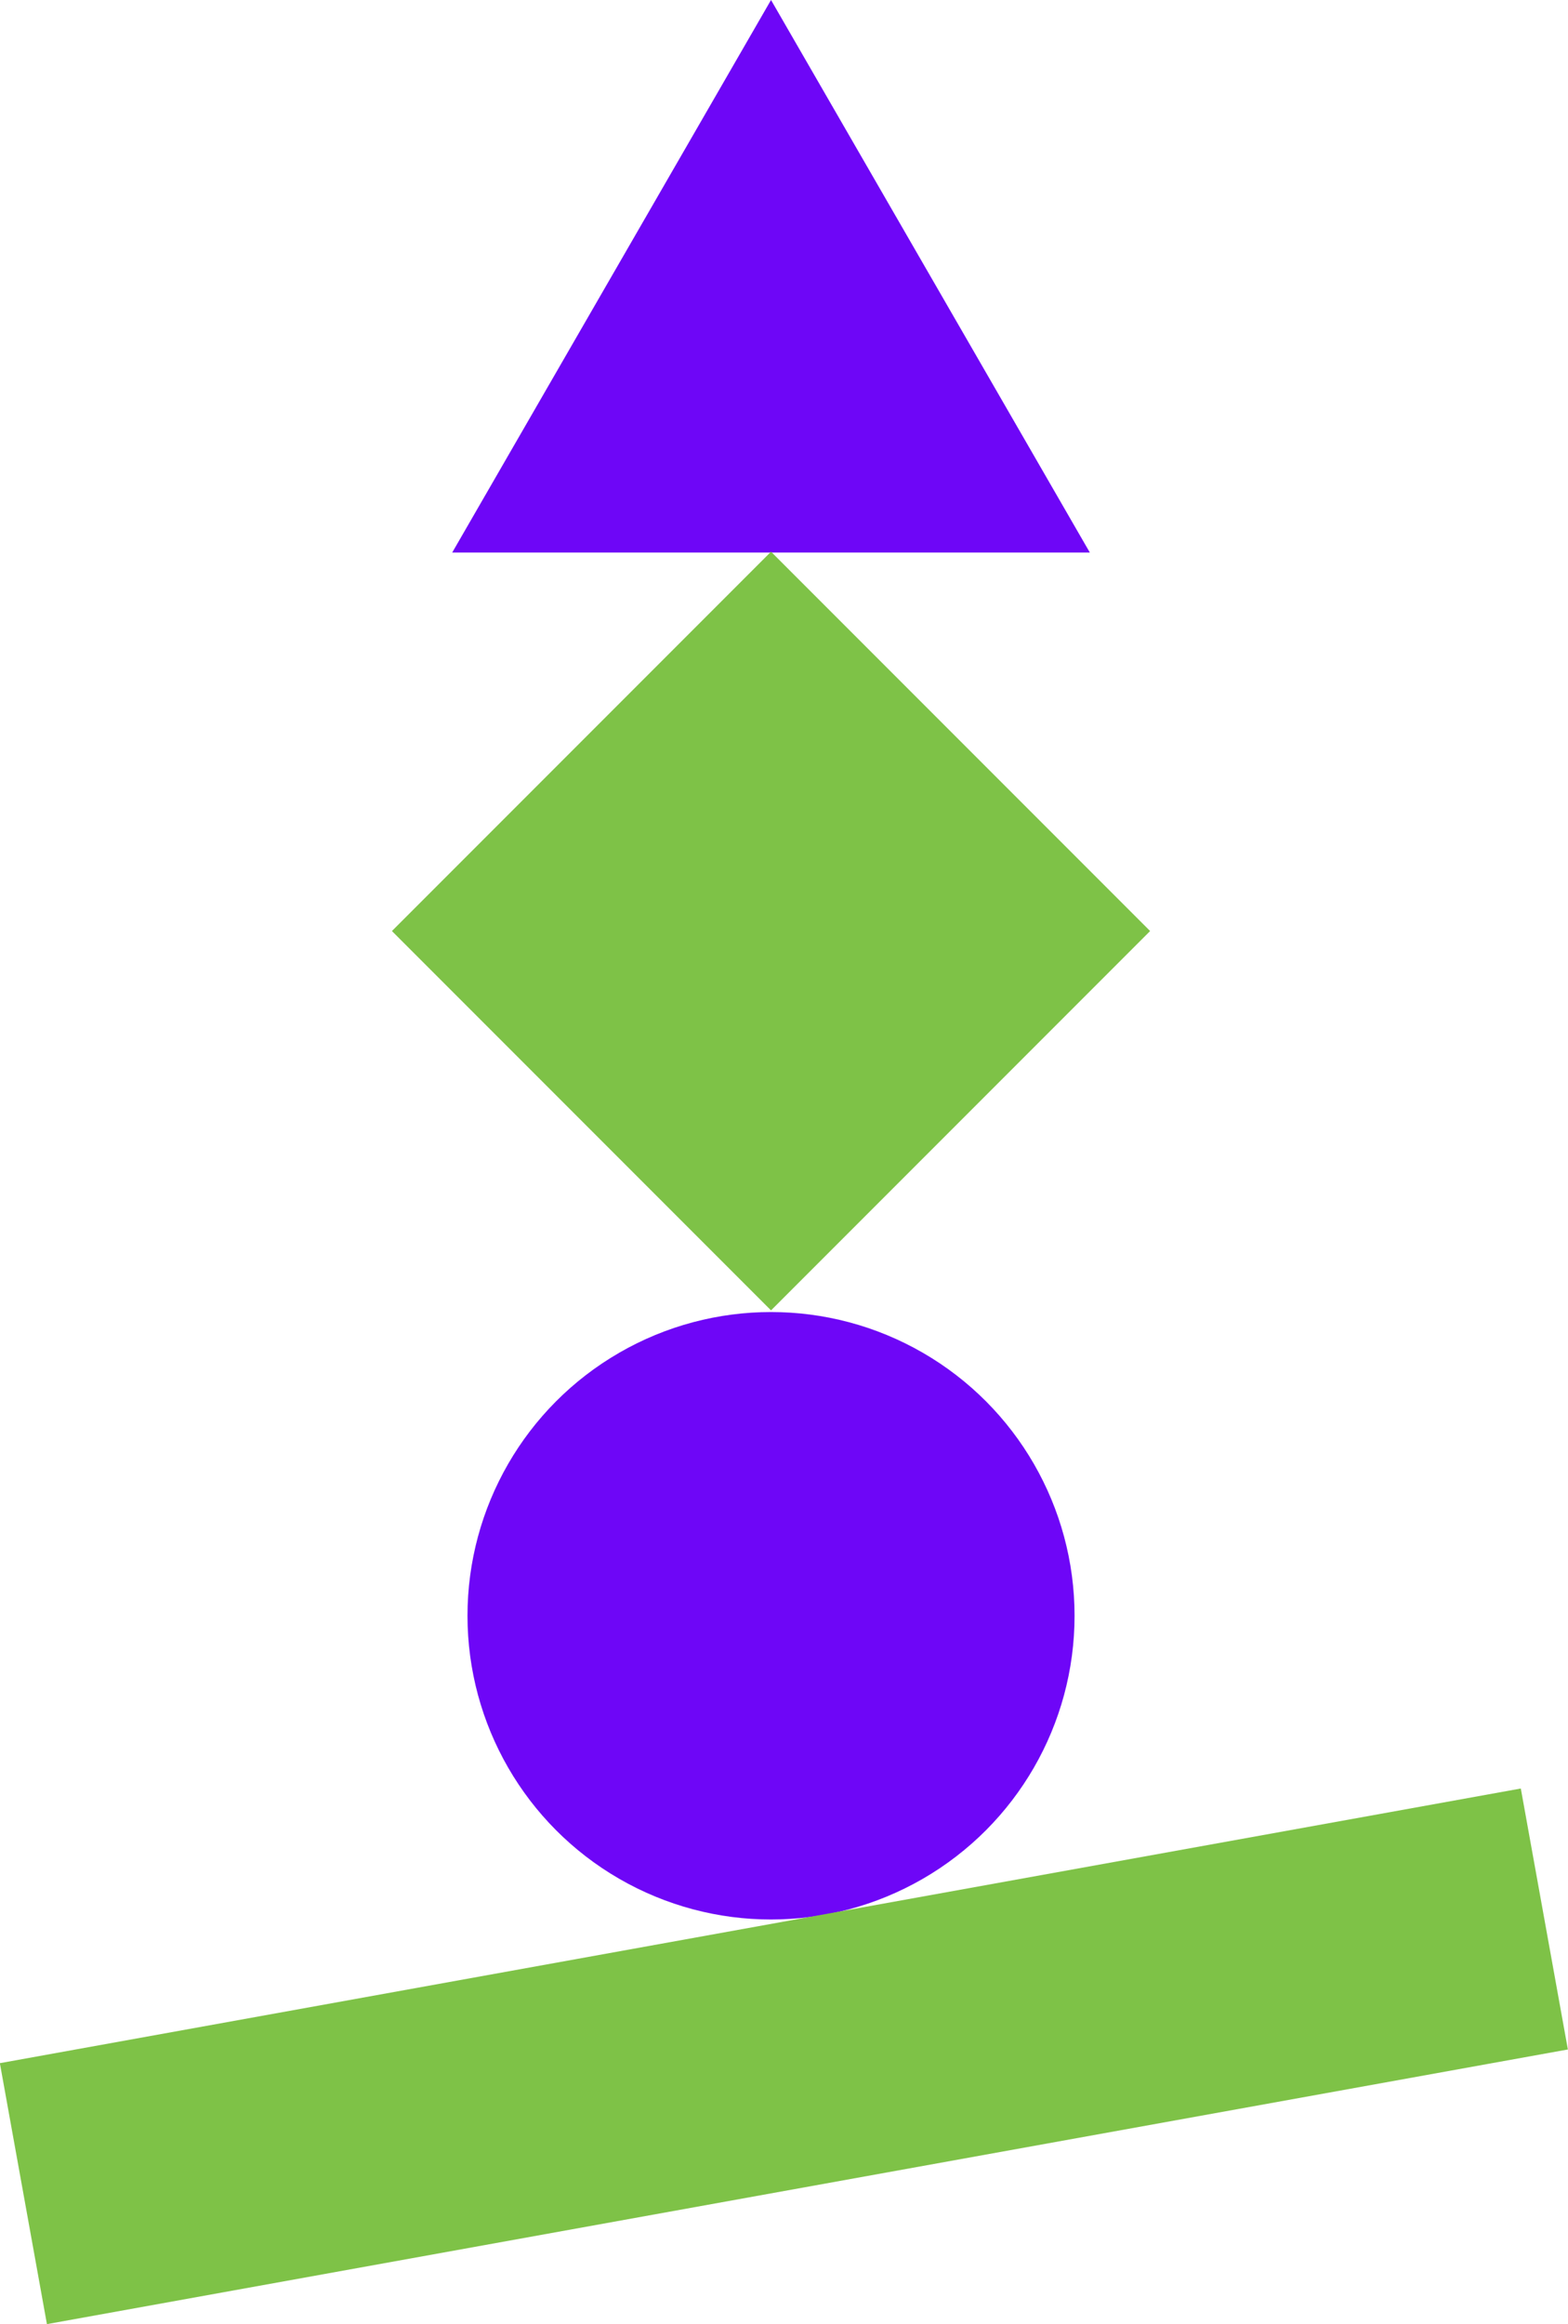
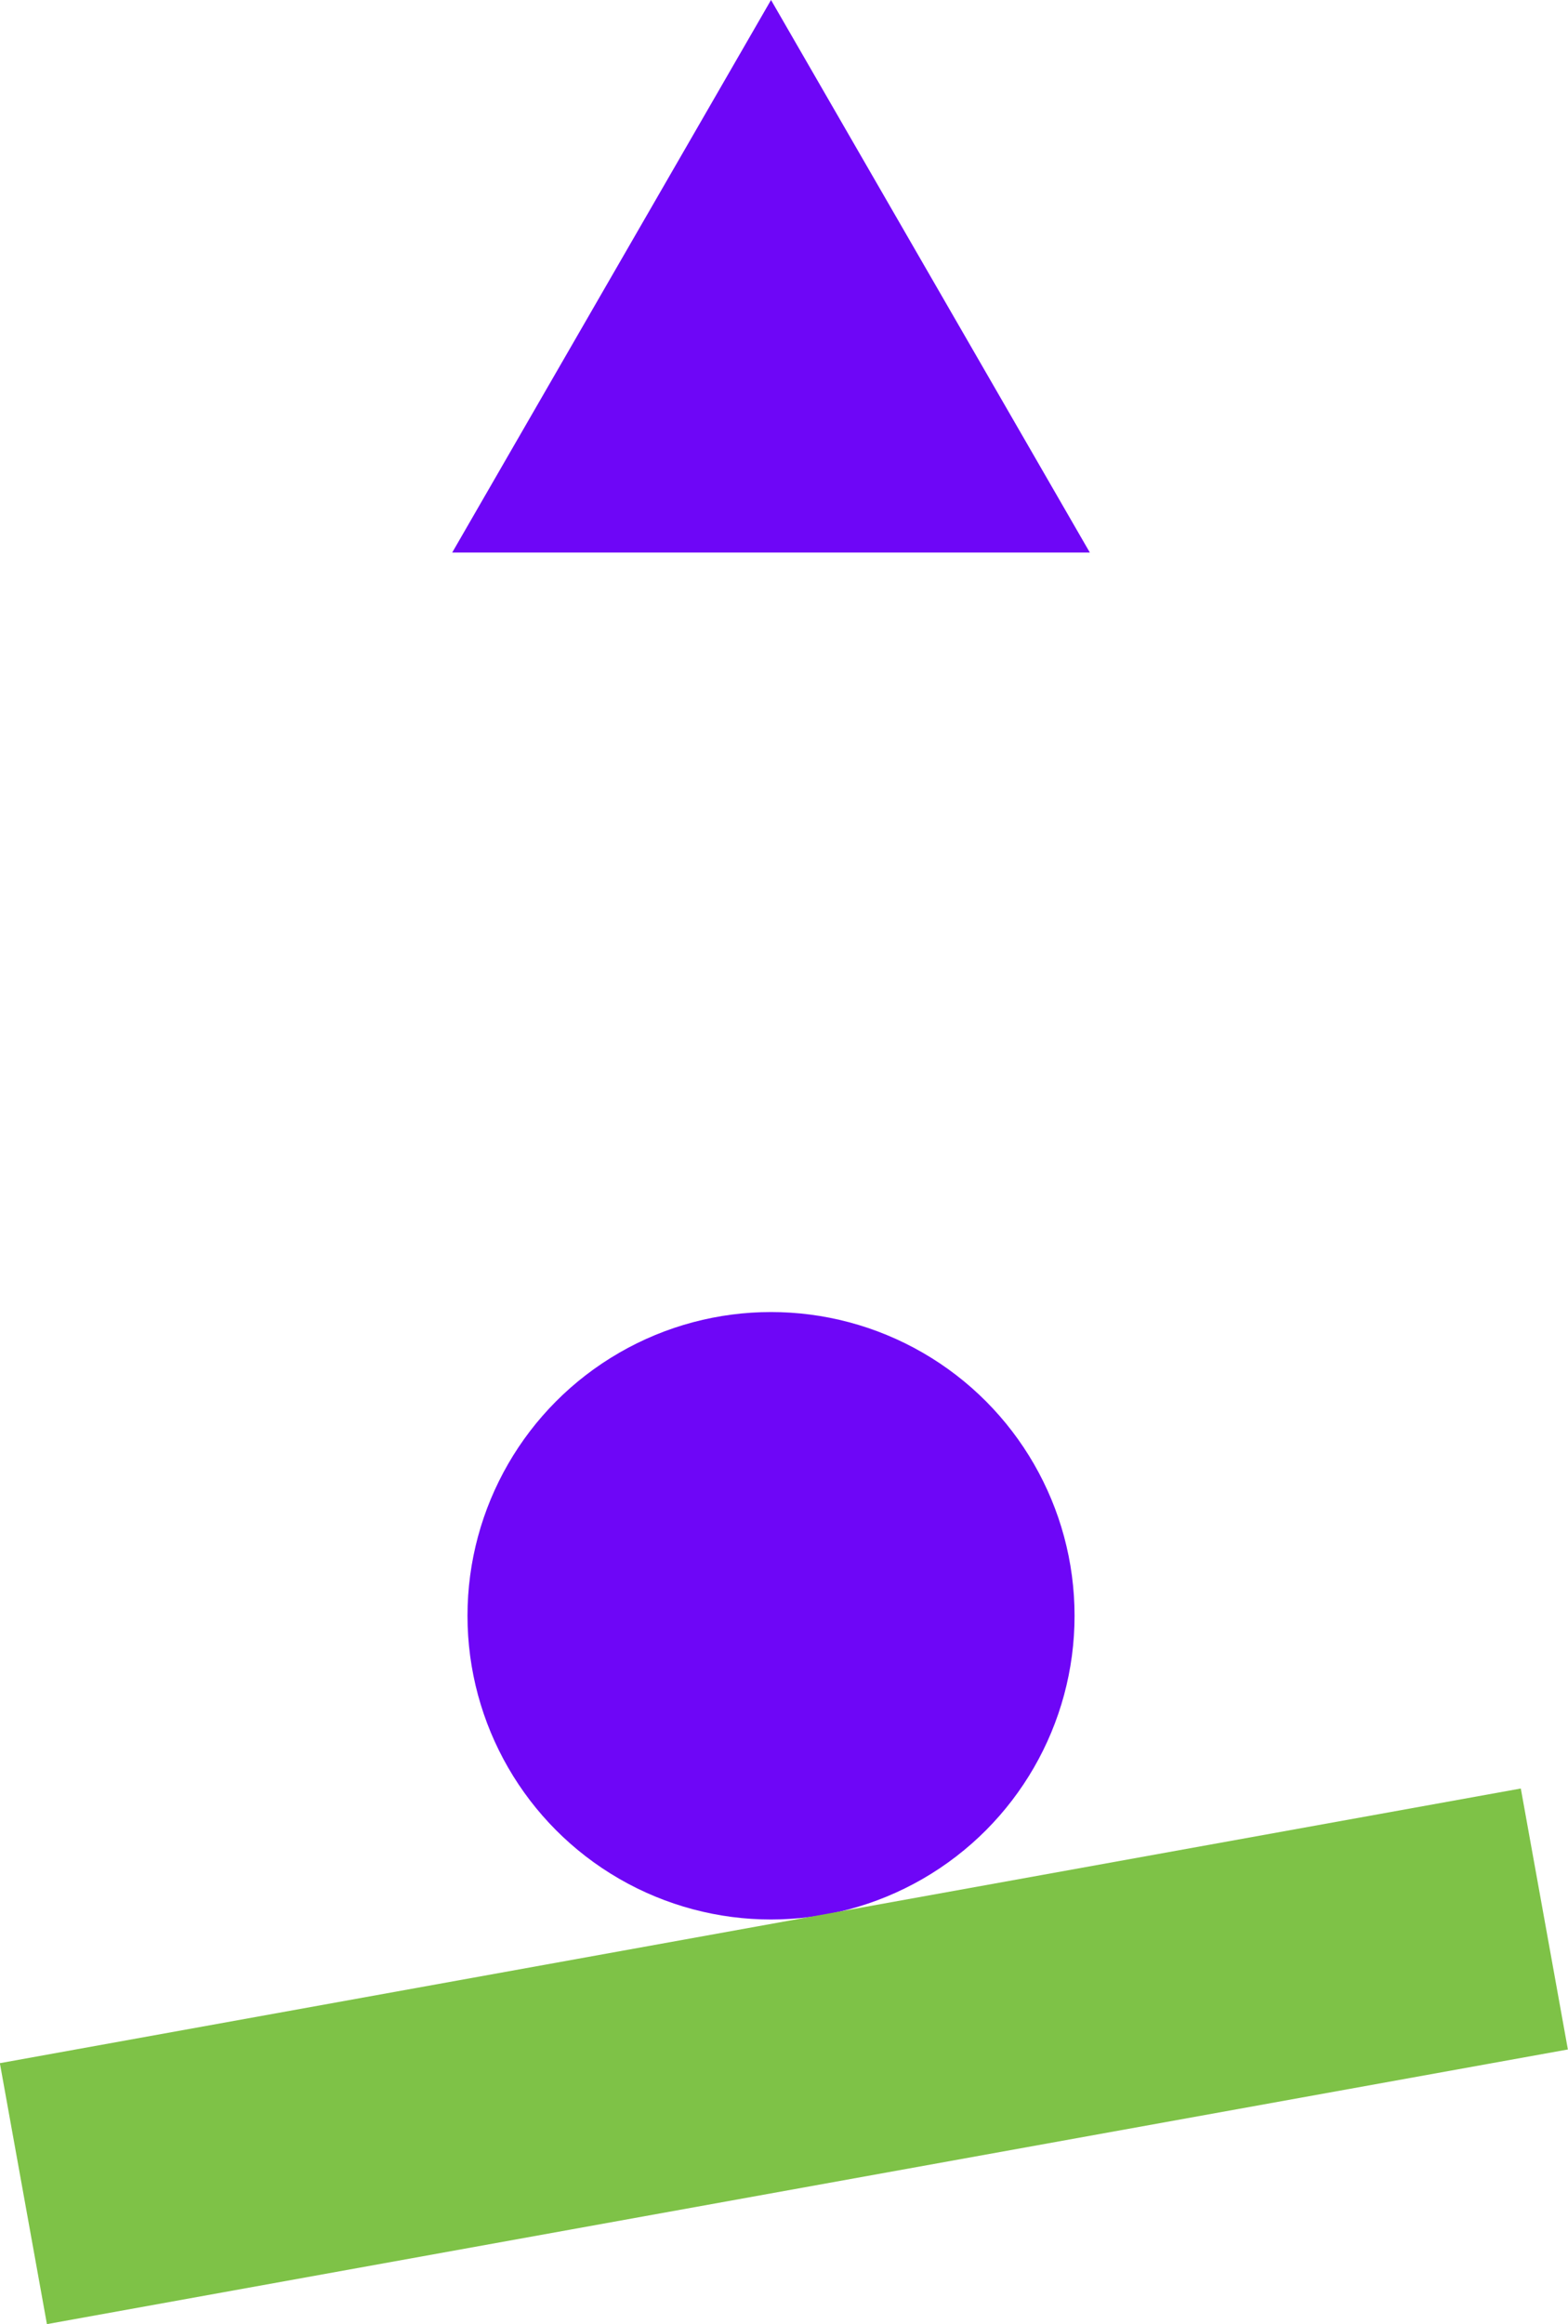
<svg xmlns="http://www.w3.org/2000/svg" id="Layer_1" data-name="Layer 1" viewBox="0 0 482.69 714.98">
  <defs>
    <style>
      .cls-1 {
        fill: #7ec247;
      }

      .cls-2 {
        fill: #6e06f7;
      }
    </style>
  </defs>
  <polygon class="cls-2 bounce-in-down" points="237.35 0 139.21 169.98 335.49 169.98 237.35 0" />
-   <rect class="cls-1 bounce-in-left" x="154.83" y="203.91" width="165.04" height="165.04" transform="translate(-133.02 251.72) rotate(-45)" />
  <circle class="cls-2 bounce-in-right" cx="237.35" cy="497.08" r="93.44" />
  <rect class="cls-1 bounce-in-up" x="3.46" y="591.79" width="475.77" height="81.58" transform="translate(-108.55 52.95) rotate(-10.23)" />
</svg>